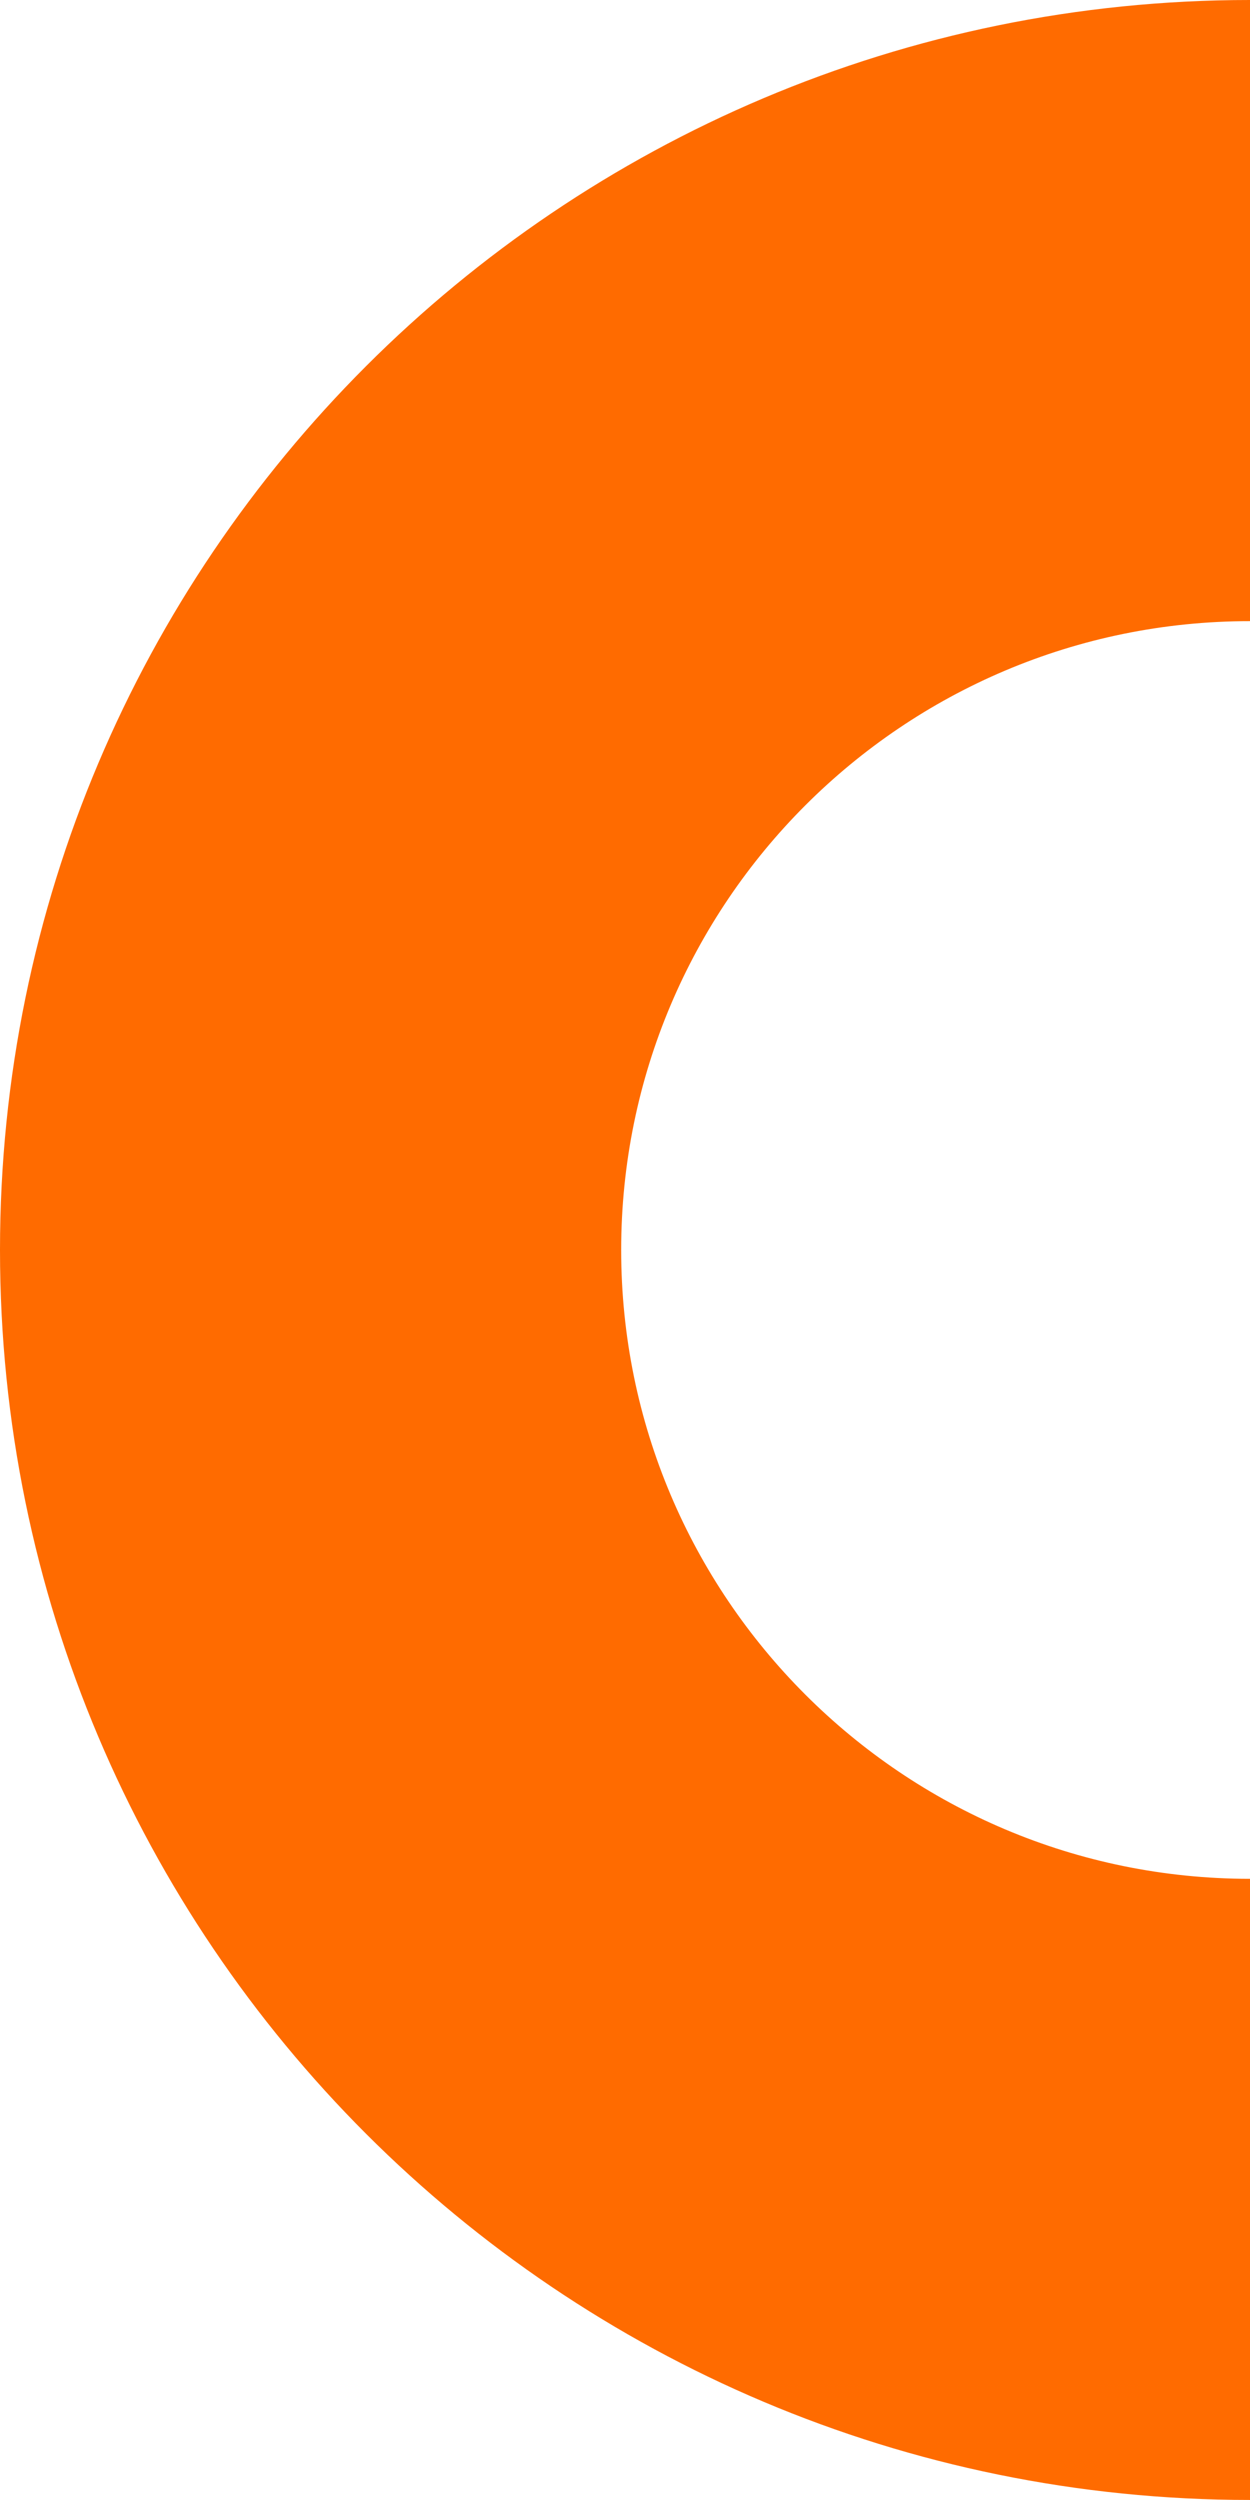
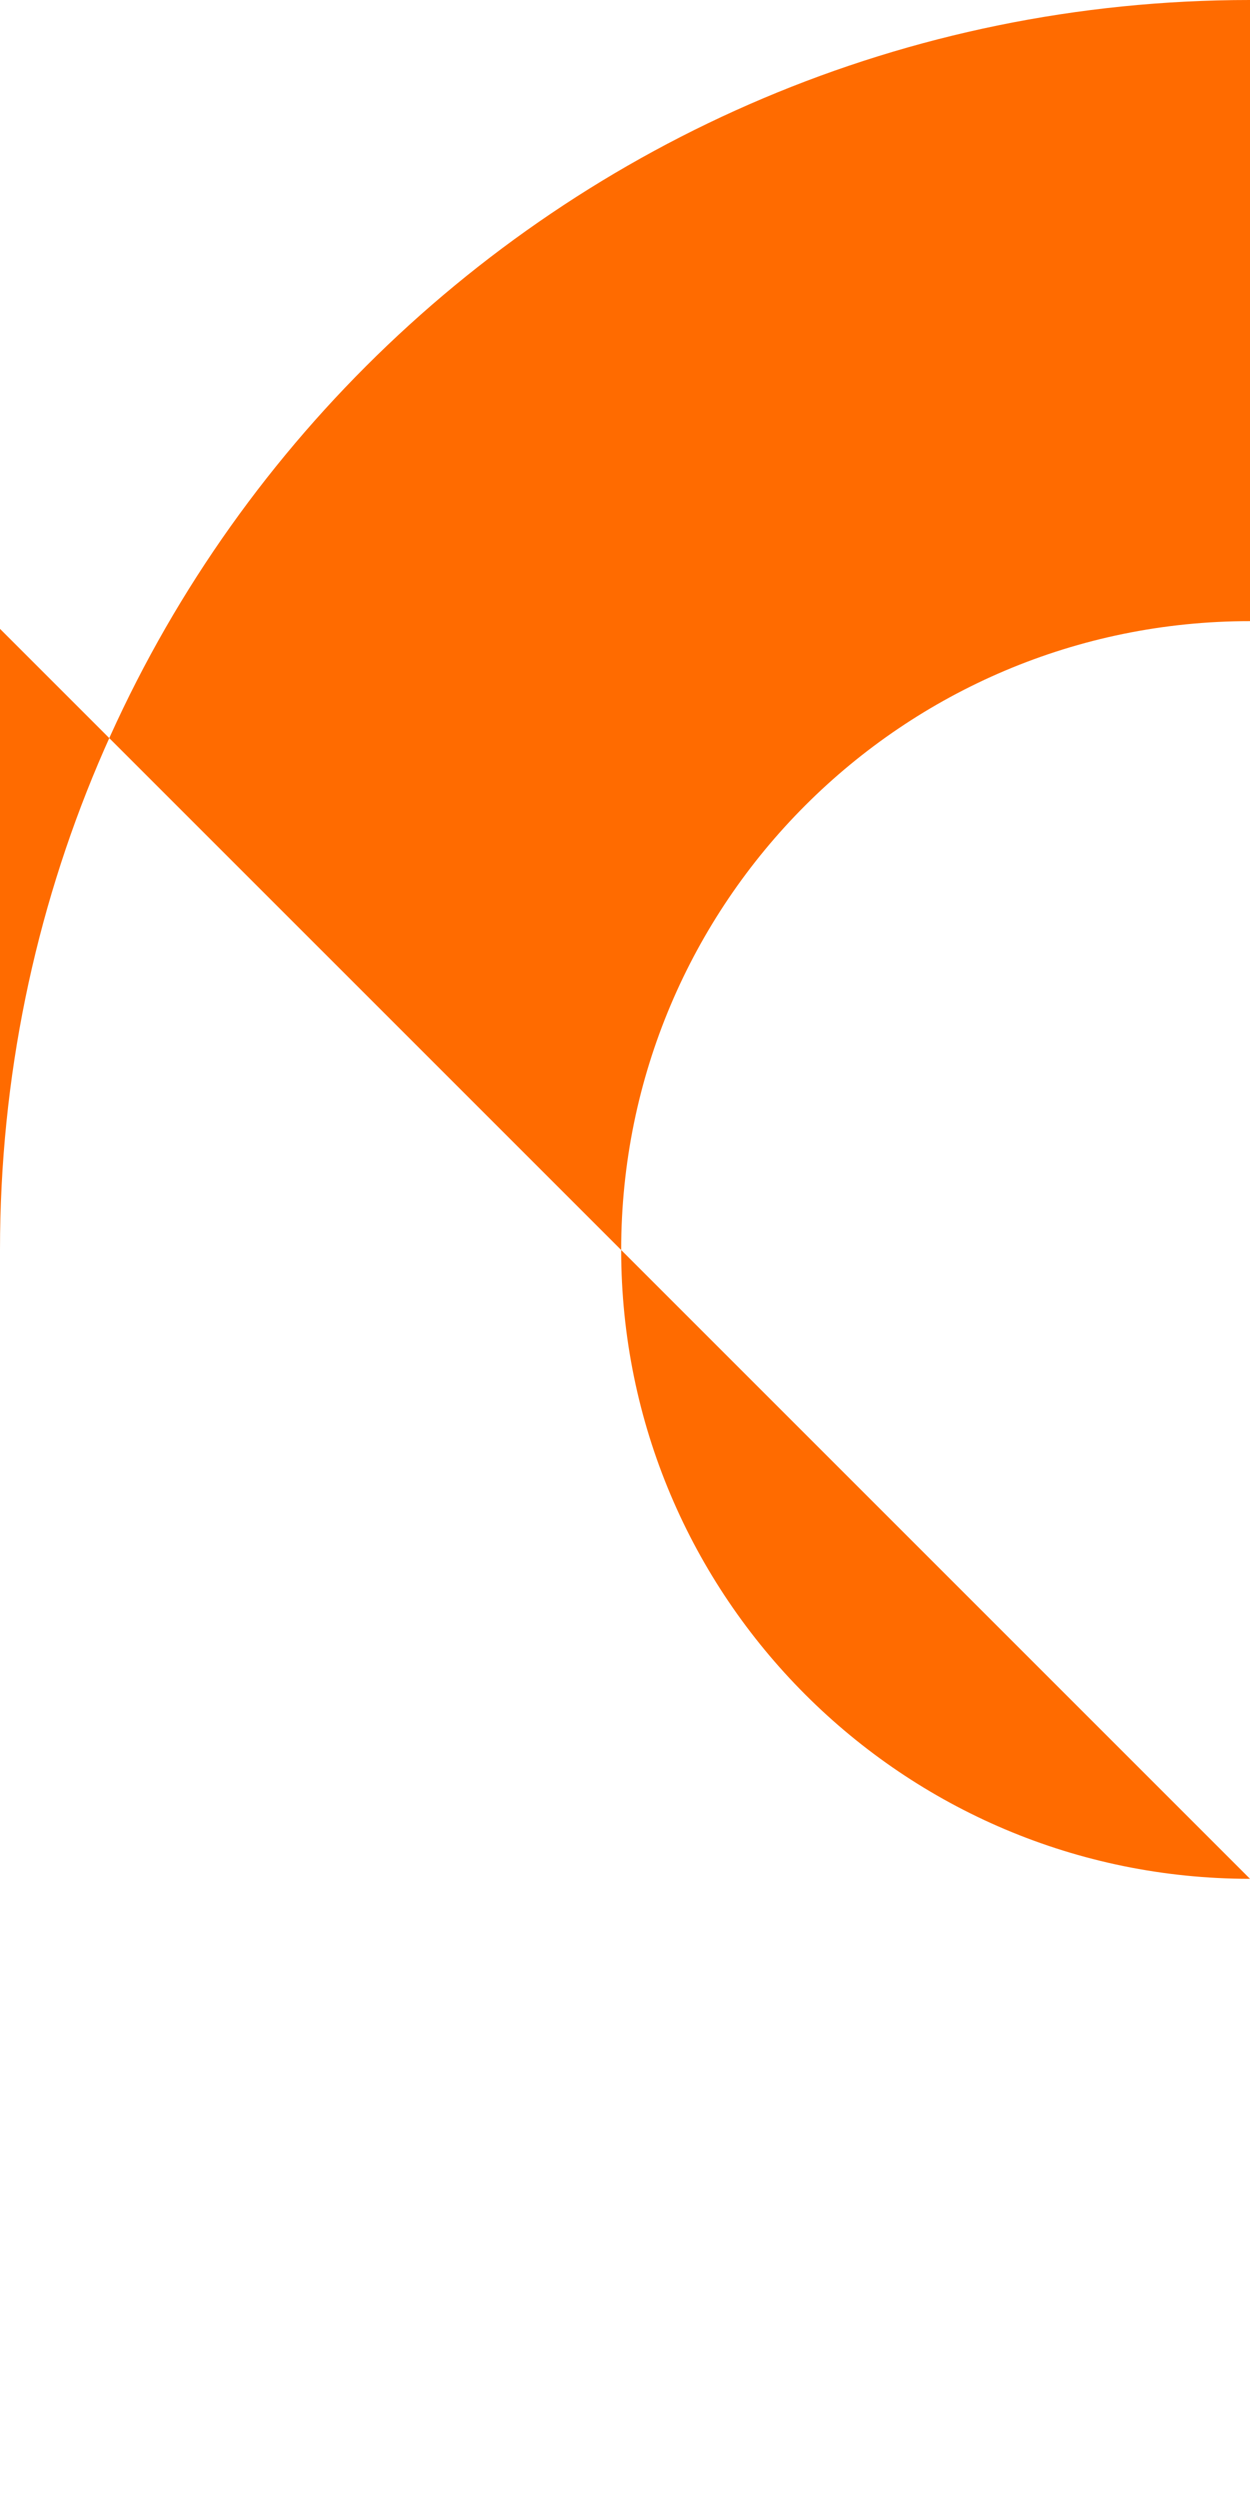
<svg xmlns="http://www.w3.org/2000/svg" id="b" data-name="Calque 2" width="56.968" height="113.935" viewBox="0 0 56.968 113.935">
  <g id="c" data-name="Calque 1">
-     <path d="m56.968,85.626c-15.828,0-28.658-12.831-28.658-28.659s12.83-28.659,28.658-28.659V0C25.505,0,0,25.505,0,56.967s25.505,56.967,56.968,56.967v-28.308Z" fill="#ff6b00" />
+     <path d="m56.968,85.626c-15.828,0-28.658-12.831-28.658-28.659s12.83-28.659,28.658-28.659V0C25.505,0,0,25.505,0,56.967v-28.308Z" fill="#ff6b00" />
  </g>
</svg>